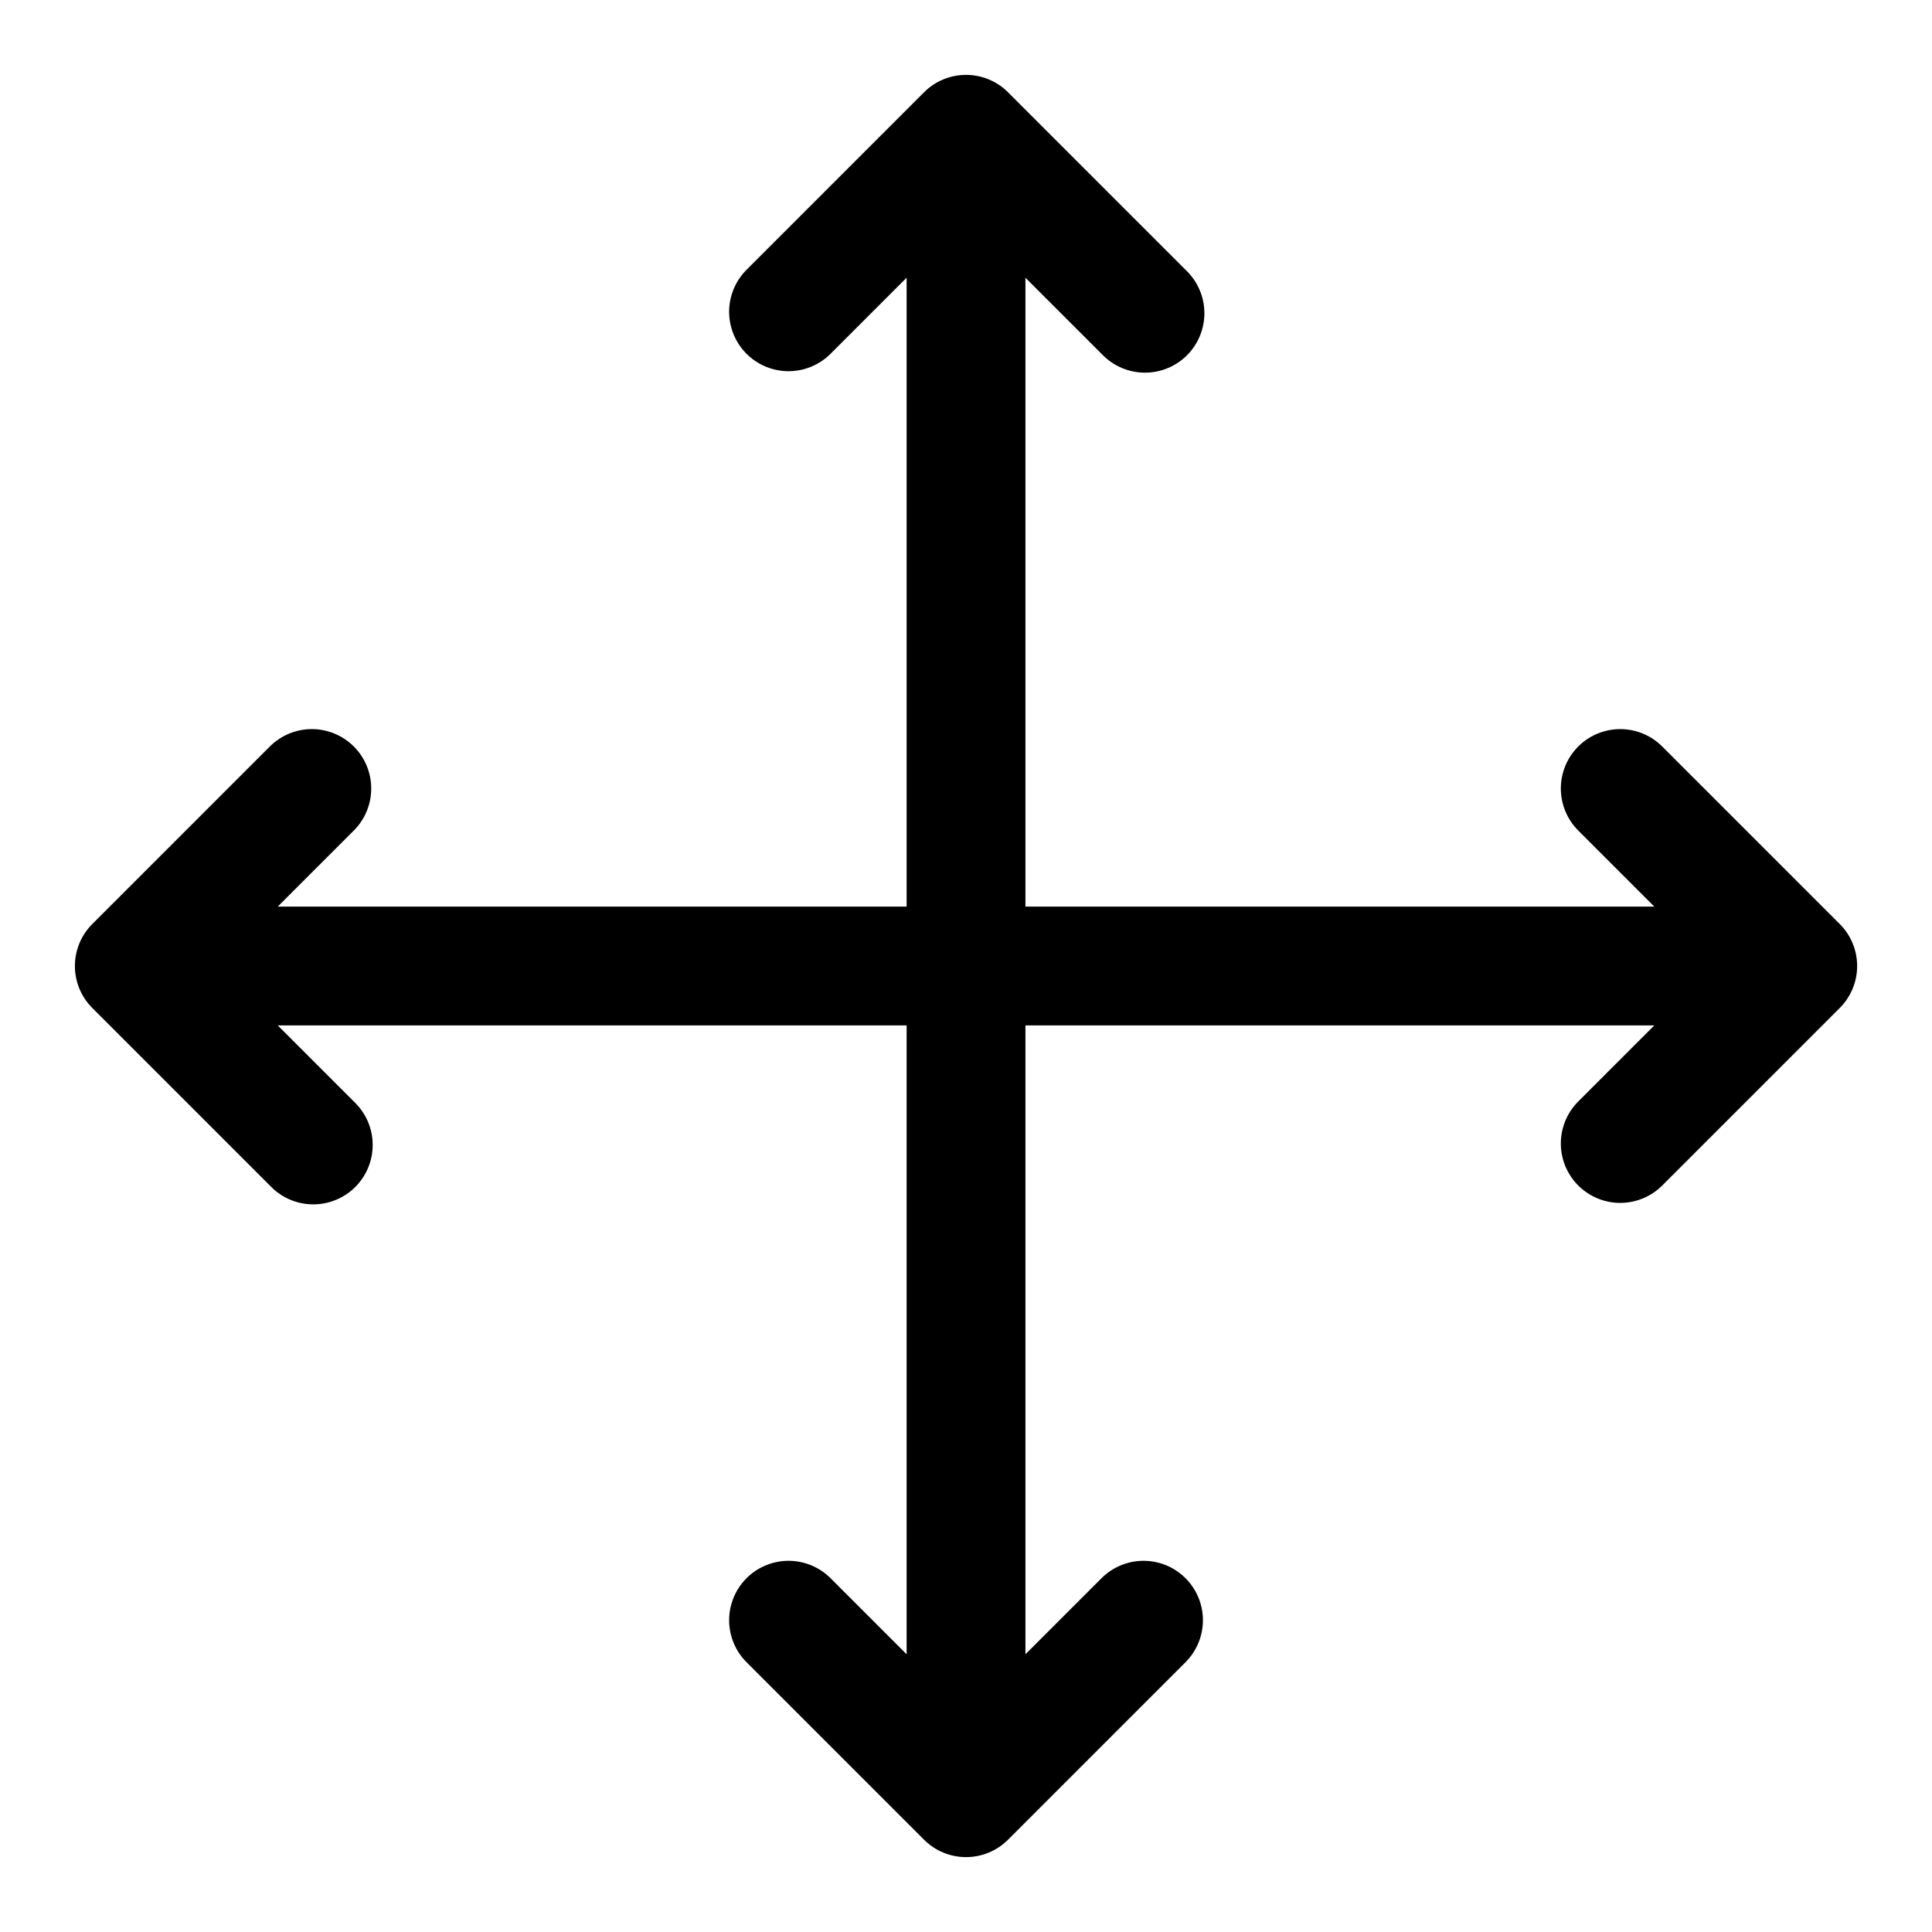
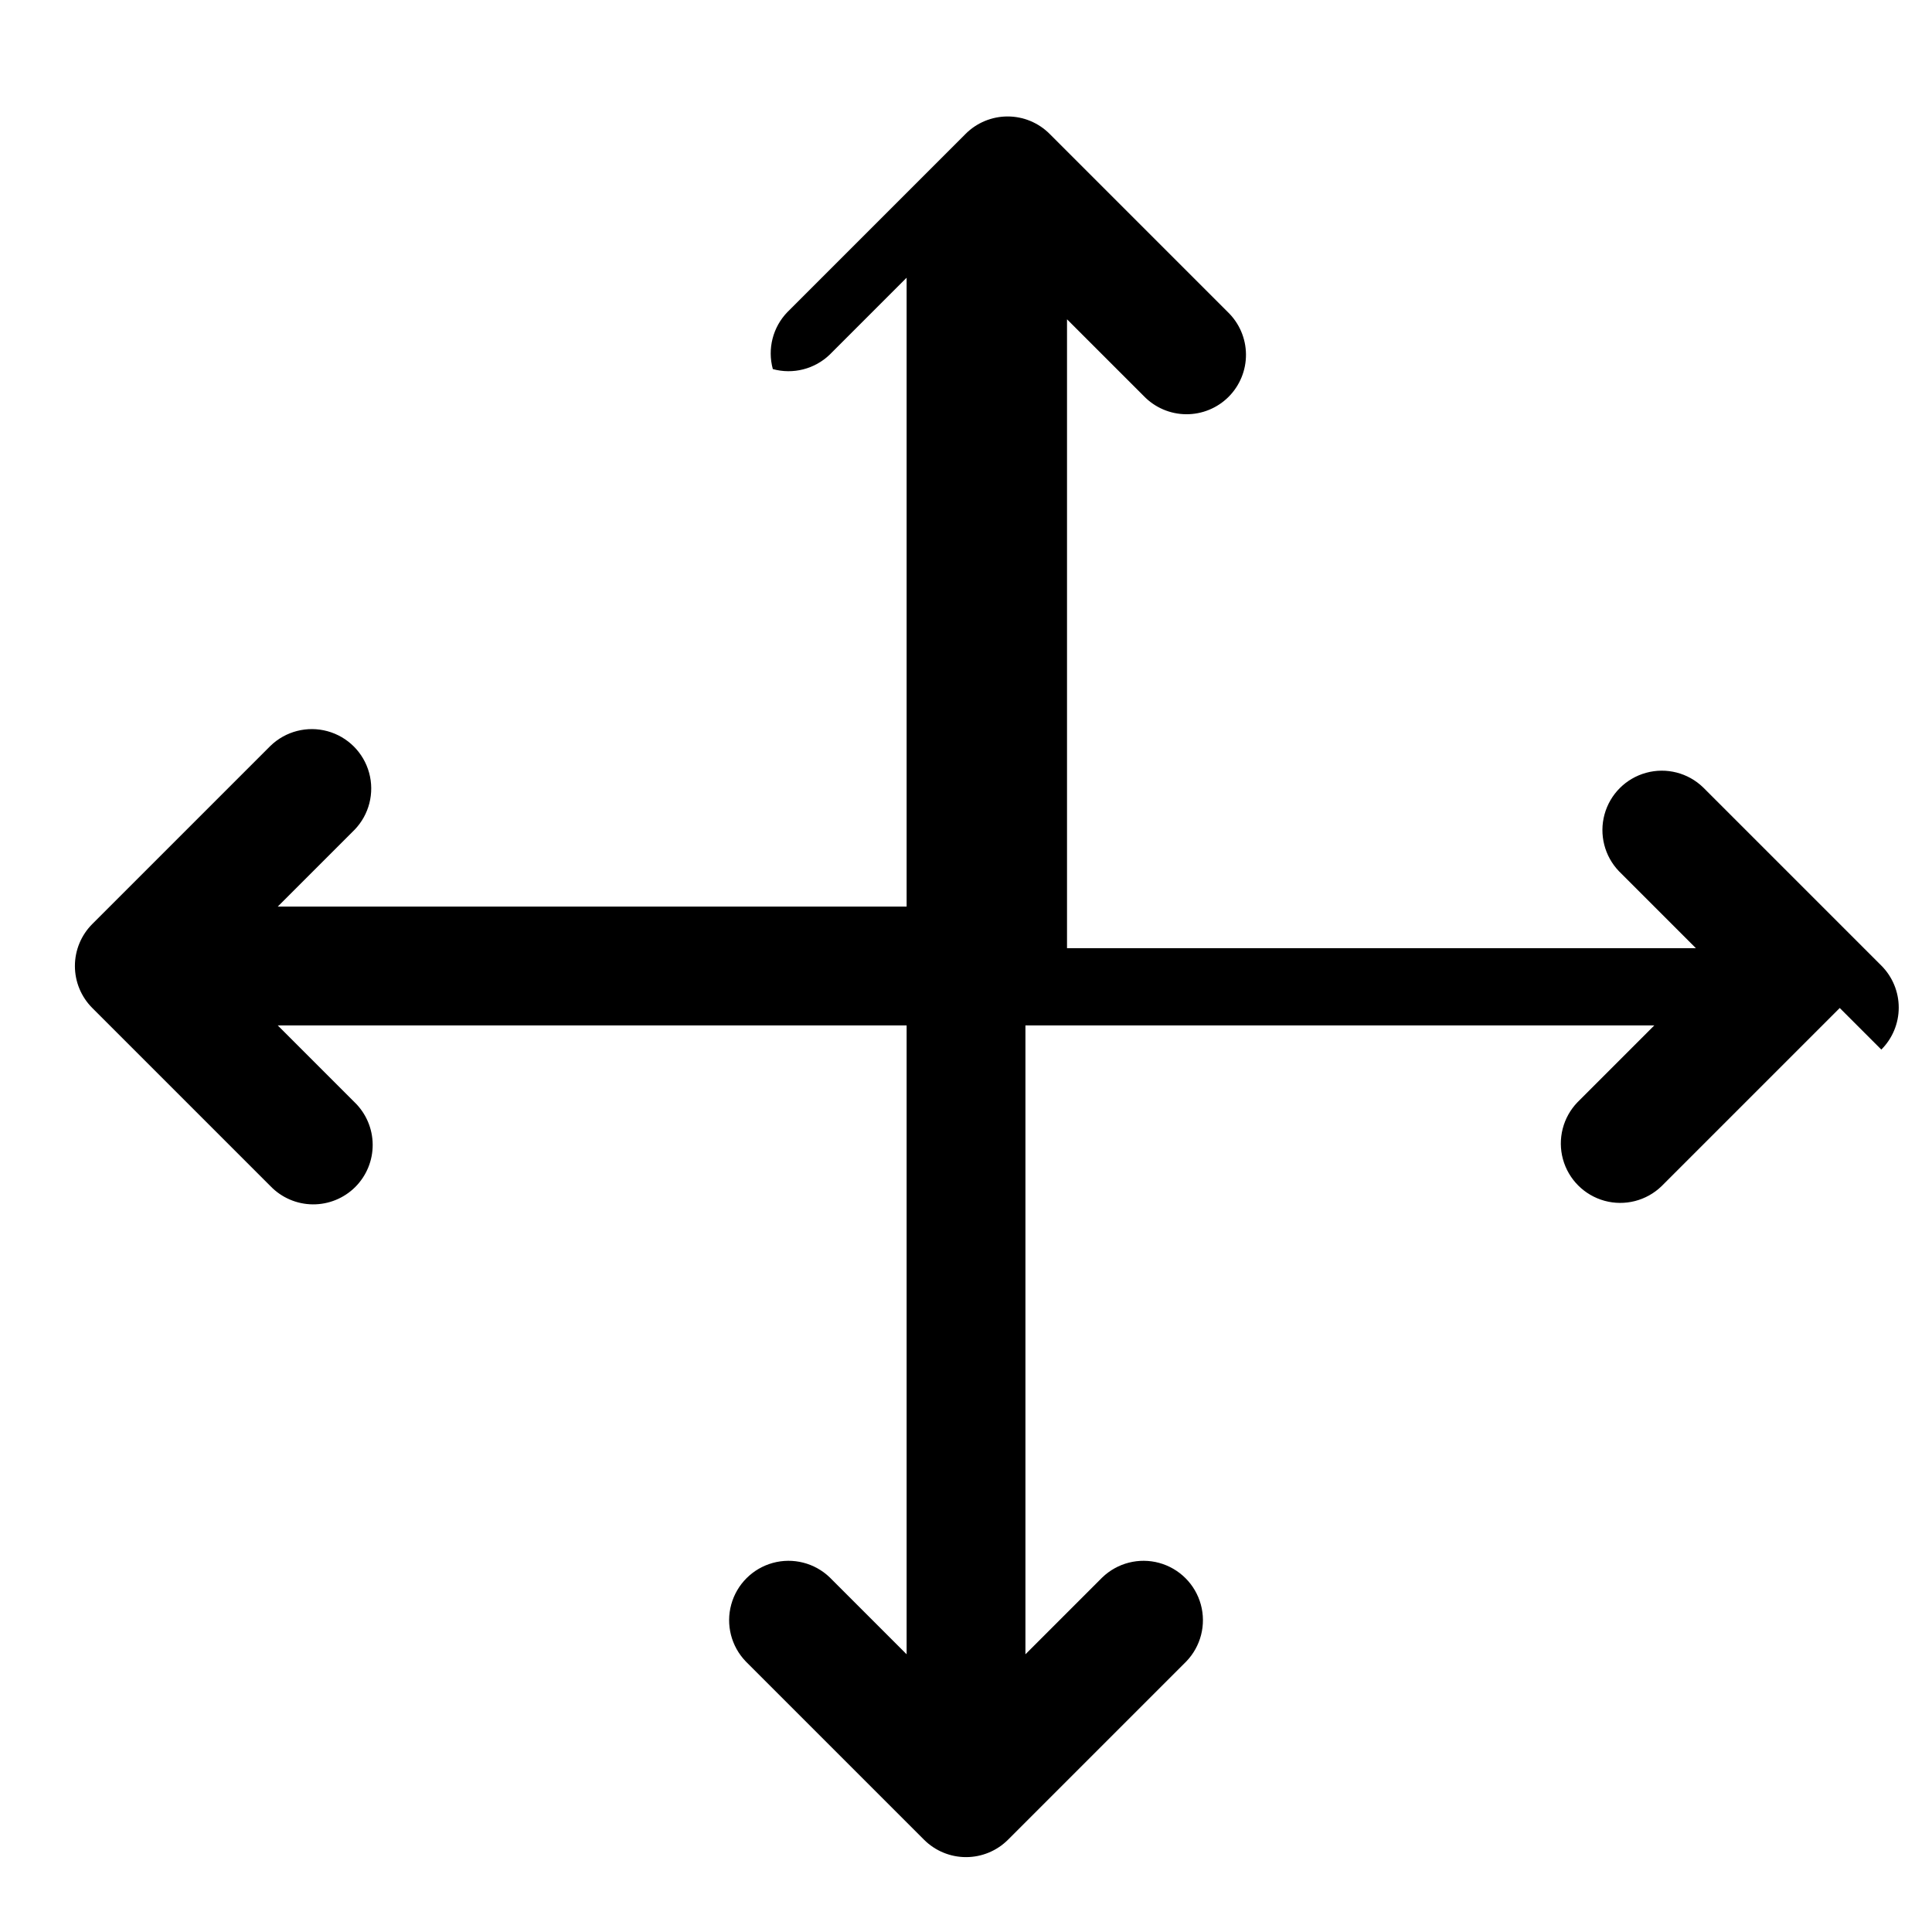
<svg xmlns="http://www.w3.org/2000/svg" fill="#000000" width="800px" height="800px" version="1.1" viewBox="144 144 512 512">
-   <path d="m631.55 411.13-47.234 47.234c-3.996 3.859-9.738 5.328-15.098 3.859-5.363-1.473-9.551-5.66-11.023-11.023-1.469-5.359 0-11.102 3.859-15.098l20.355-20.359h-166.66v166.66l20.355-20.355h0.004c3.996-3.859 9.738-5.328 15.098-3.859 5.363 1.473 9.551 5.66 11.023 11.023 1.469 5.359 0 11.102-3.859 15.098l-47.234 47.234c-2.949 2.953-6.953 4.613-11.129 4.613s-8.18-1.66-11.133-4.613l-47.23-47.23v-0.004c-3.863-3.996-5.332-9.738-3.859-15.098 1.469-5.363 5.656-9.551 11.02-11.023 5.363-1.469 11.102 0 15.102 3.859l20.355 20.355v-166.66h-166.66l20.355 20.359c3.039 2.934 4.769 6.965 4.805 11.188 0.039 4.223-1.625 8.281-4.609 11.27-2.988 2.984-7.047 4.644-11.27 4.609-4.223-0.035-8.254-1.77-11.188-4.805l-47.234-47.234c-2.953-2.949-4.613-6.953-4.613-11.129s1.66-8.18 4.613-11.133l47.23-47.23h0.004c4-3.863 9.738-5.332 15.102-3.859 5.359 1.469 9.551 5.656 11.02 11.02s0.004 11.102-3.859 15.102l-20.355 20.355h166.66v-166.66l-20.355 20.355c-4 3.863-9.738 5.328-15.102 3.859s-9.551-5.66-11.02-11.02c-1.473-5.363-0.004-11.102 3.859-15.102l47.23-47.23v-0.004c2.953-2.953 6.957-4.613 11.133-4.613s8.18 1.66 11.129 4.613l47.234 47.234c3.035 2.934 4.769 6.965 4.805 11.188 0.035 4.223-1.625 8.281-4.609 11.27-2.988 2.984-7.047 4.648-11.27 4.609-4.223-0.035-8.254-1.766-11.188-4.805l-20.359-20.355v166.66h166.66l-20.355-20.355c-3.859-4-5.328-9.738-3.859-15.102 1.473-5.363 5.66-9.551 11.023-11.02 5.359-1.473 11.102-0.004 15.098 3.859l47.23 47.23h0.004c2.953 2.953 4.613 6.957 4.613 11.133s-1.66 8.18-4.613 11.129z" />
+   <path d="m631.55 411.13-47.234 47.234c-3.996 3.859-9.738 5.328-15.098 3.859-5.363-1.473-9.551-5.66-11.023-11.023-1.469-5.359 0-11.102 3.859-15.098l20.355-20.359h-166.66v166.66l20.355-20.355h0.004c3.996-3.859 9.738-5.328 15.098-3.859 5.363 1.473 9.551 5.66 11.023 11.023 1.469 5.359 0 11.102-3.859 15.098l-47.234 47.234c-2.949 2.953-6.953 4.613-11.129 4.613s-8.18-1.66-11.133-4.613l-47.23-47.23v-0.004c-3.863-3.996-5.332-9.738-3.859-15.098 1.469-5.363 5.656-9.551 11.02-11.023 5.363-1.469 11.102 0 15.102 3.859l20.355 20.355v-166.66h-166.66l20.355 20.359c3.039 2.934 4.769 6.965 4.805 11.188 0.039 4.223-1.625 8.281-4.609 11.27-2.988 2.984-7.047 4.644-11.27 4.609-4.223-0.035-8.254-1.77-11.188-4.805l-47.234-47.234c-2.953-2.949-4.613-6.953-4.613-11.129s1.66-8.18 4.613-11.133l47.23-47.23h0.004c4-3.863 9.738-5.332 15.102-3.859 5.359 1.469 9.551 5.656 11.02 11.02s0.004 11.102-3.859 15.102l-20.355 20.355h166.66v-166.66l-20.355 20.355c-4 3.863-9.738 5.328-15.102 3.859c-1.473-5.363-0.004-11.102 3.859-15.102l47.23-47.23v-0.004c2.953-2.953 6.957-4.613 11.133-4.613s8.18 1.66 11.129 4.613l47.234 47.234c3.035 2.934 4.769 6.965 4.805 11.188 0.035 4.223-1.625 8.281-4.609 11.27-2.988 2.984-7.047 4.648-11.27 4.609-4.223-0.035-8.254-1.766-11.188-4.805l-20.359-20.355v166.66h166.66l-20.355-20.355c-3.859-4-5.328-9.738-3.859-15.102 1.473-5.363 5.66-9.551 11.023-11.02 5.359-1.473 11.102-0.004 15.098 3.859l47.23 47.23h0.004c2.953 2.953 4.613 6.957 4.613 11.133s-1.66 8.18-4.613 11.129z" />
</svg>